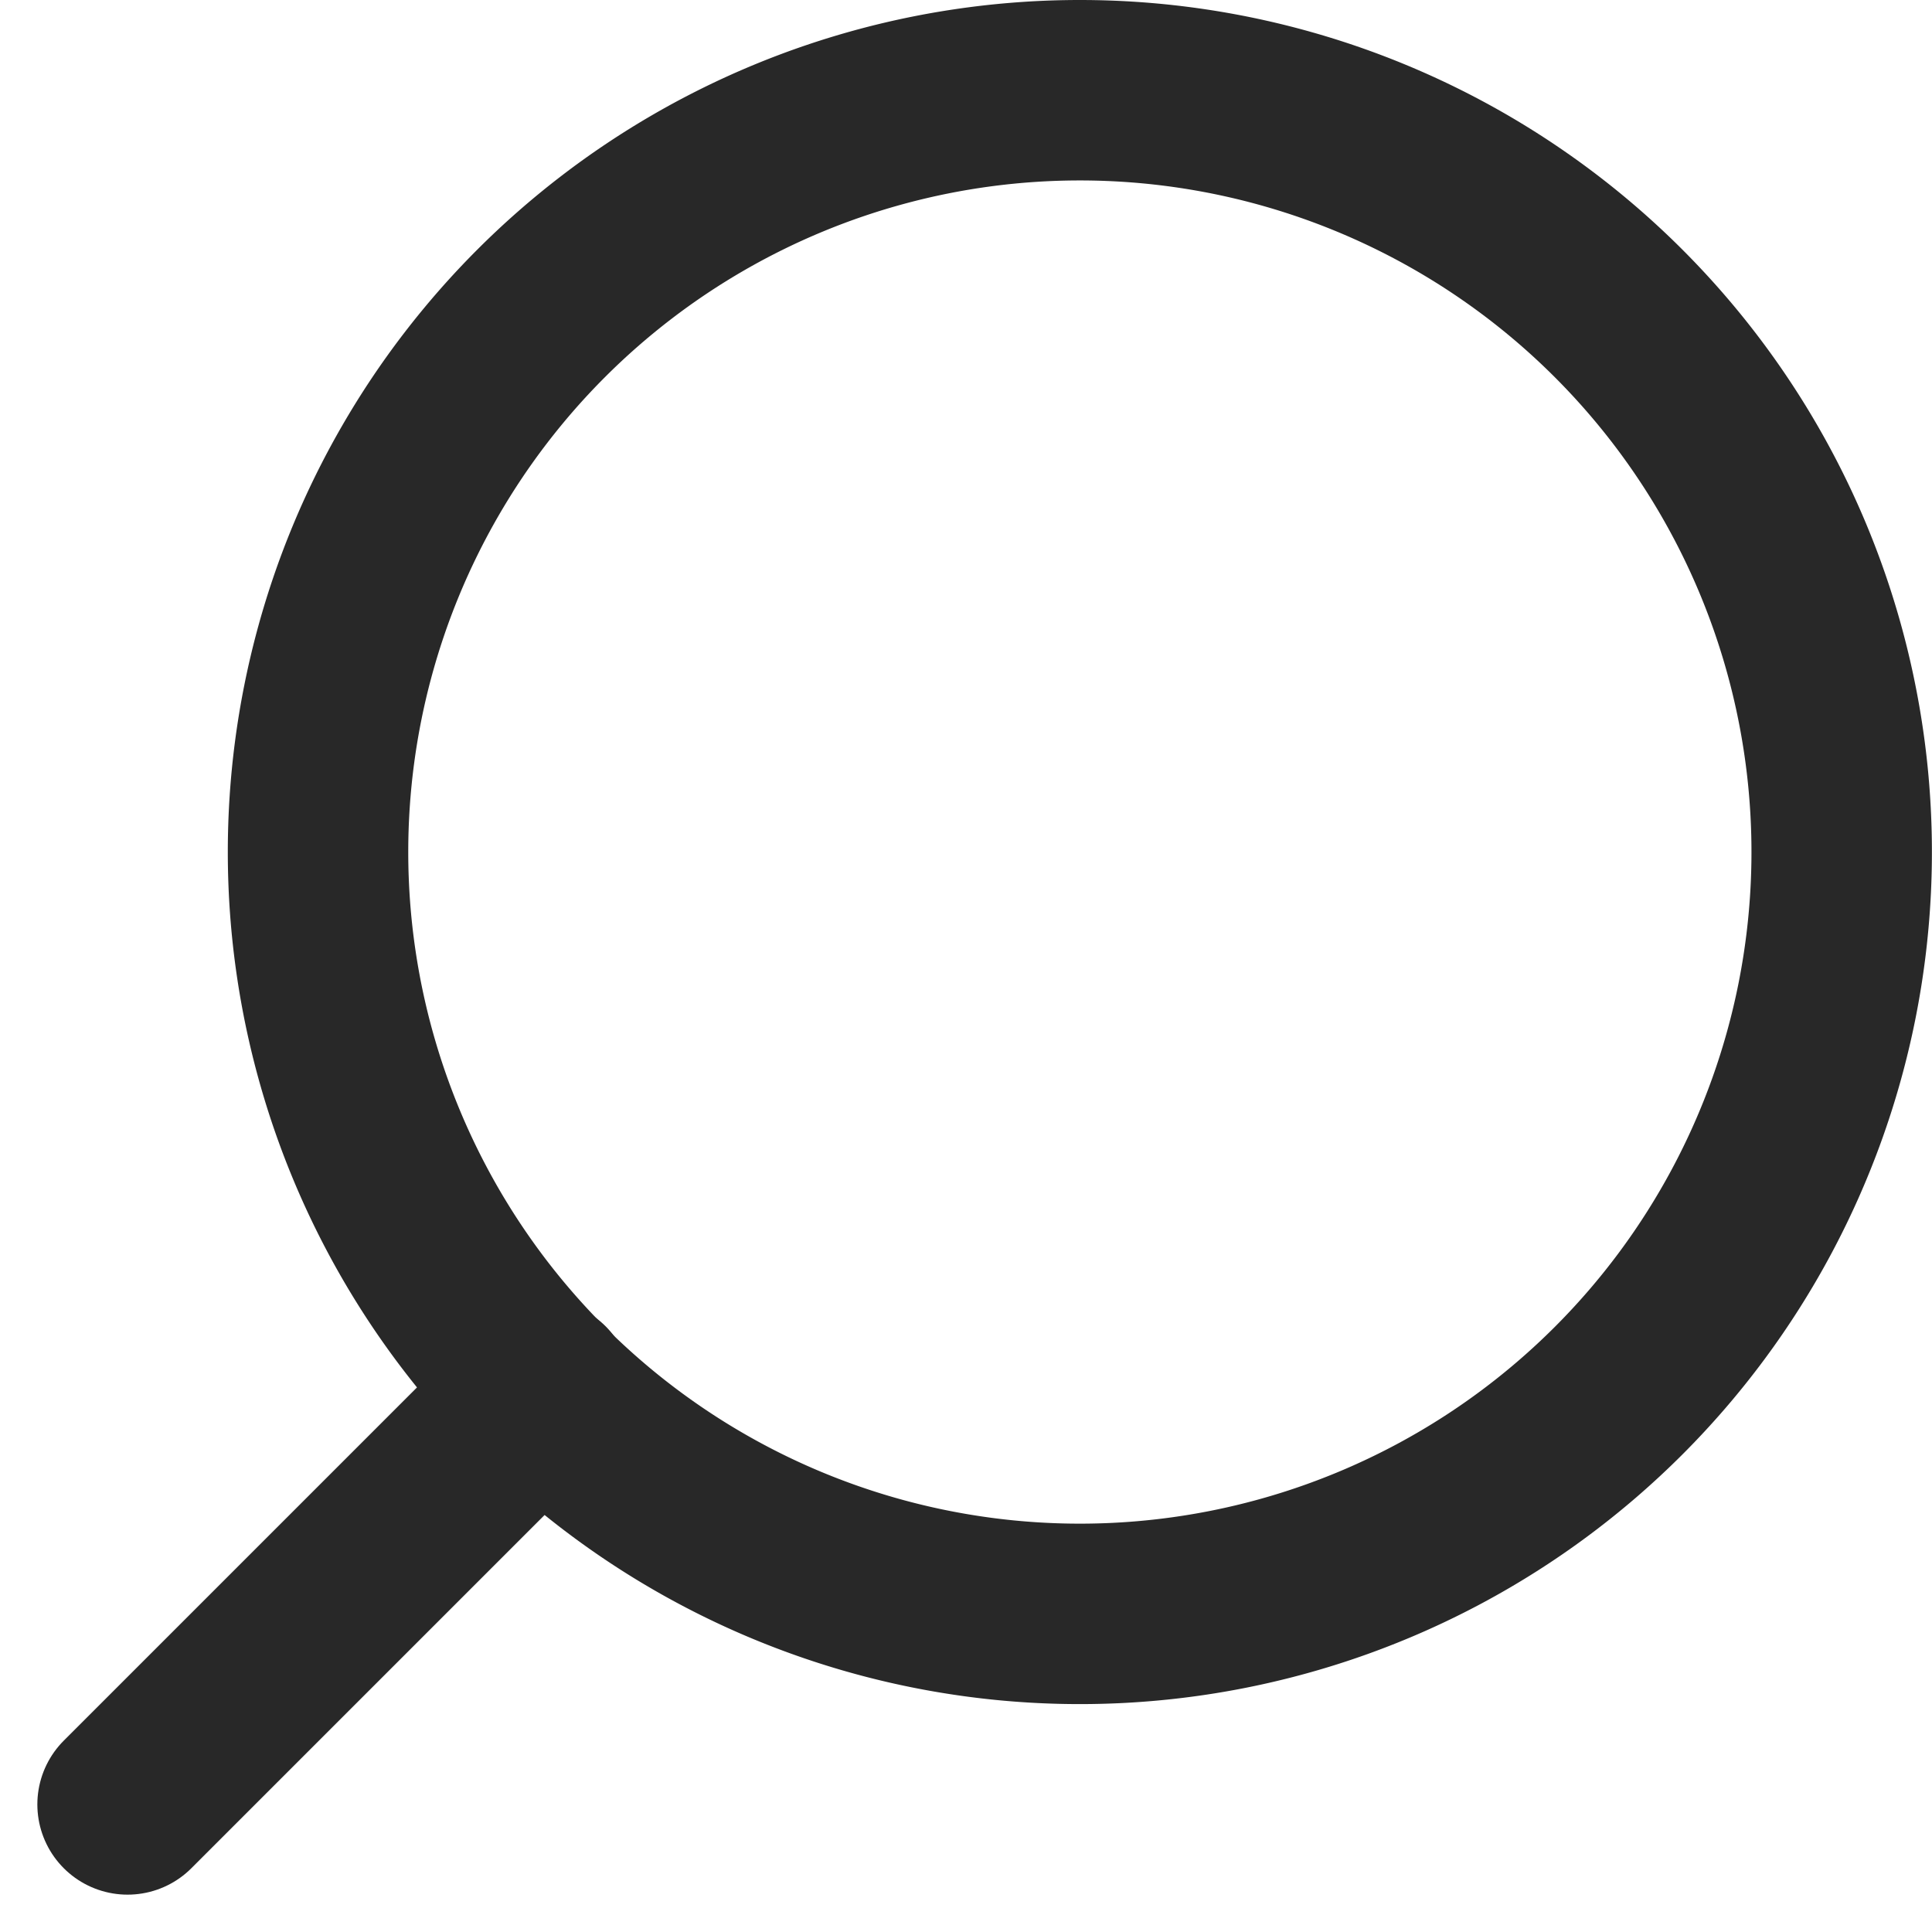
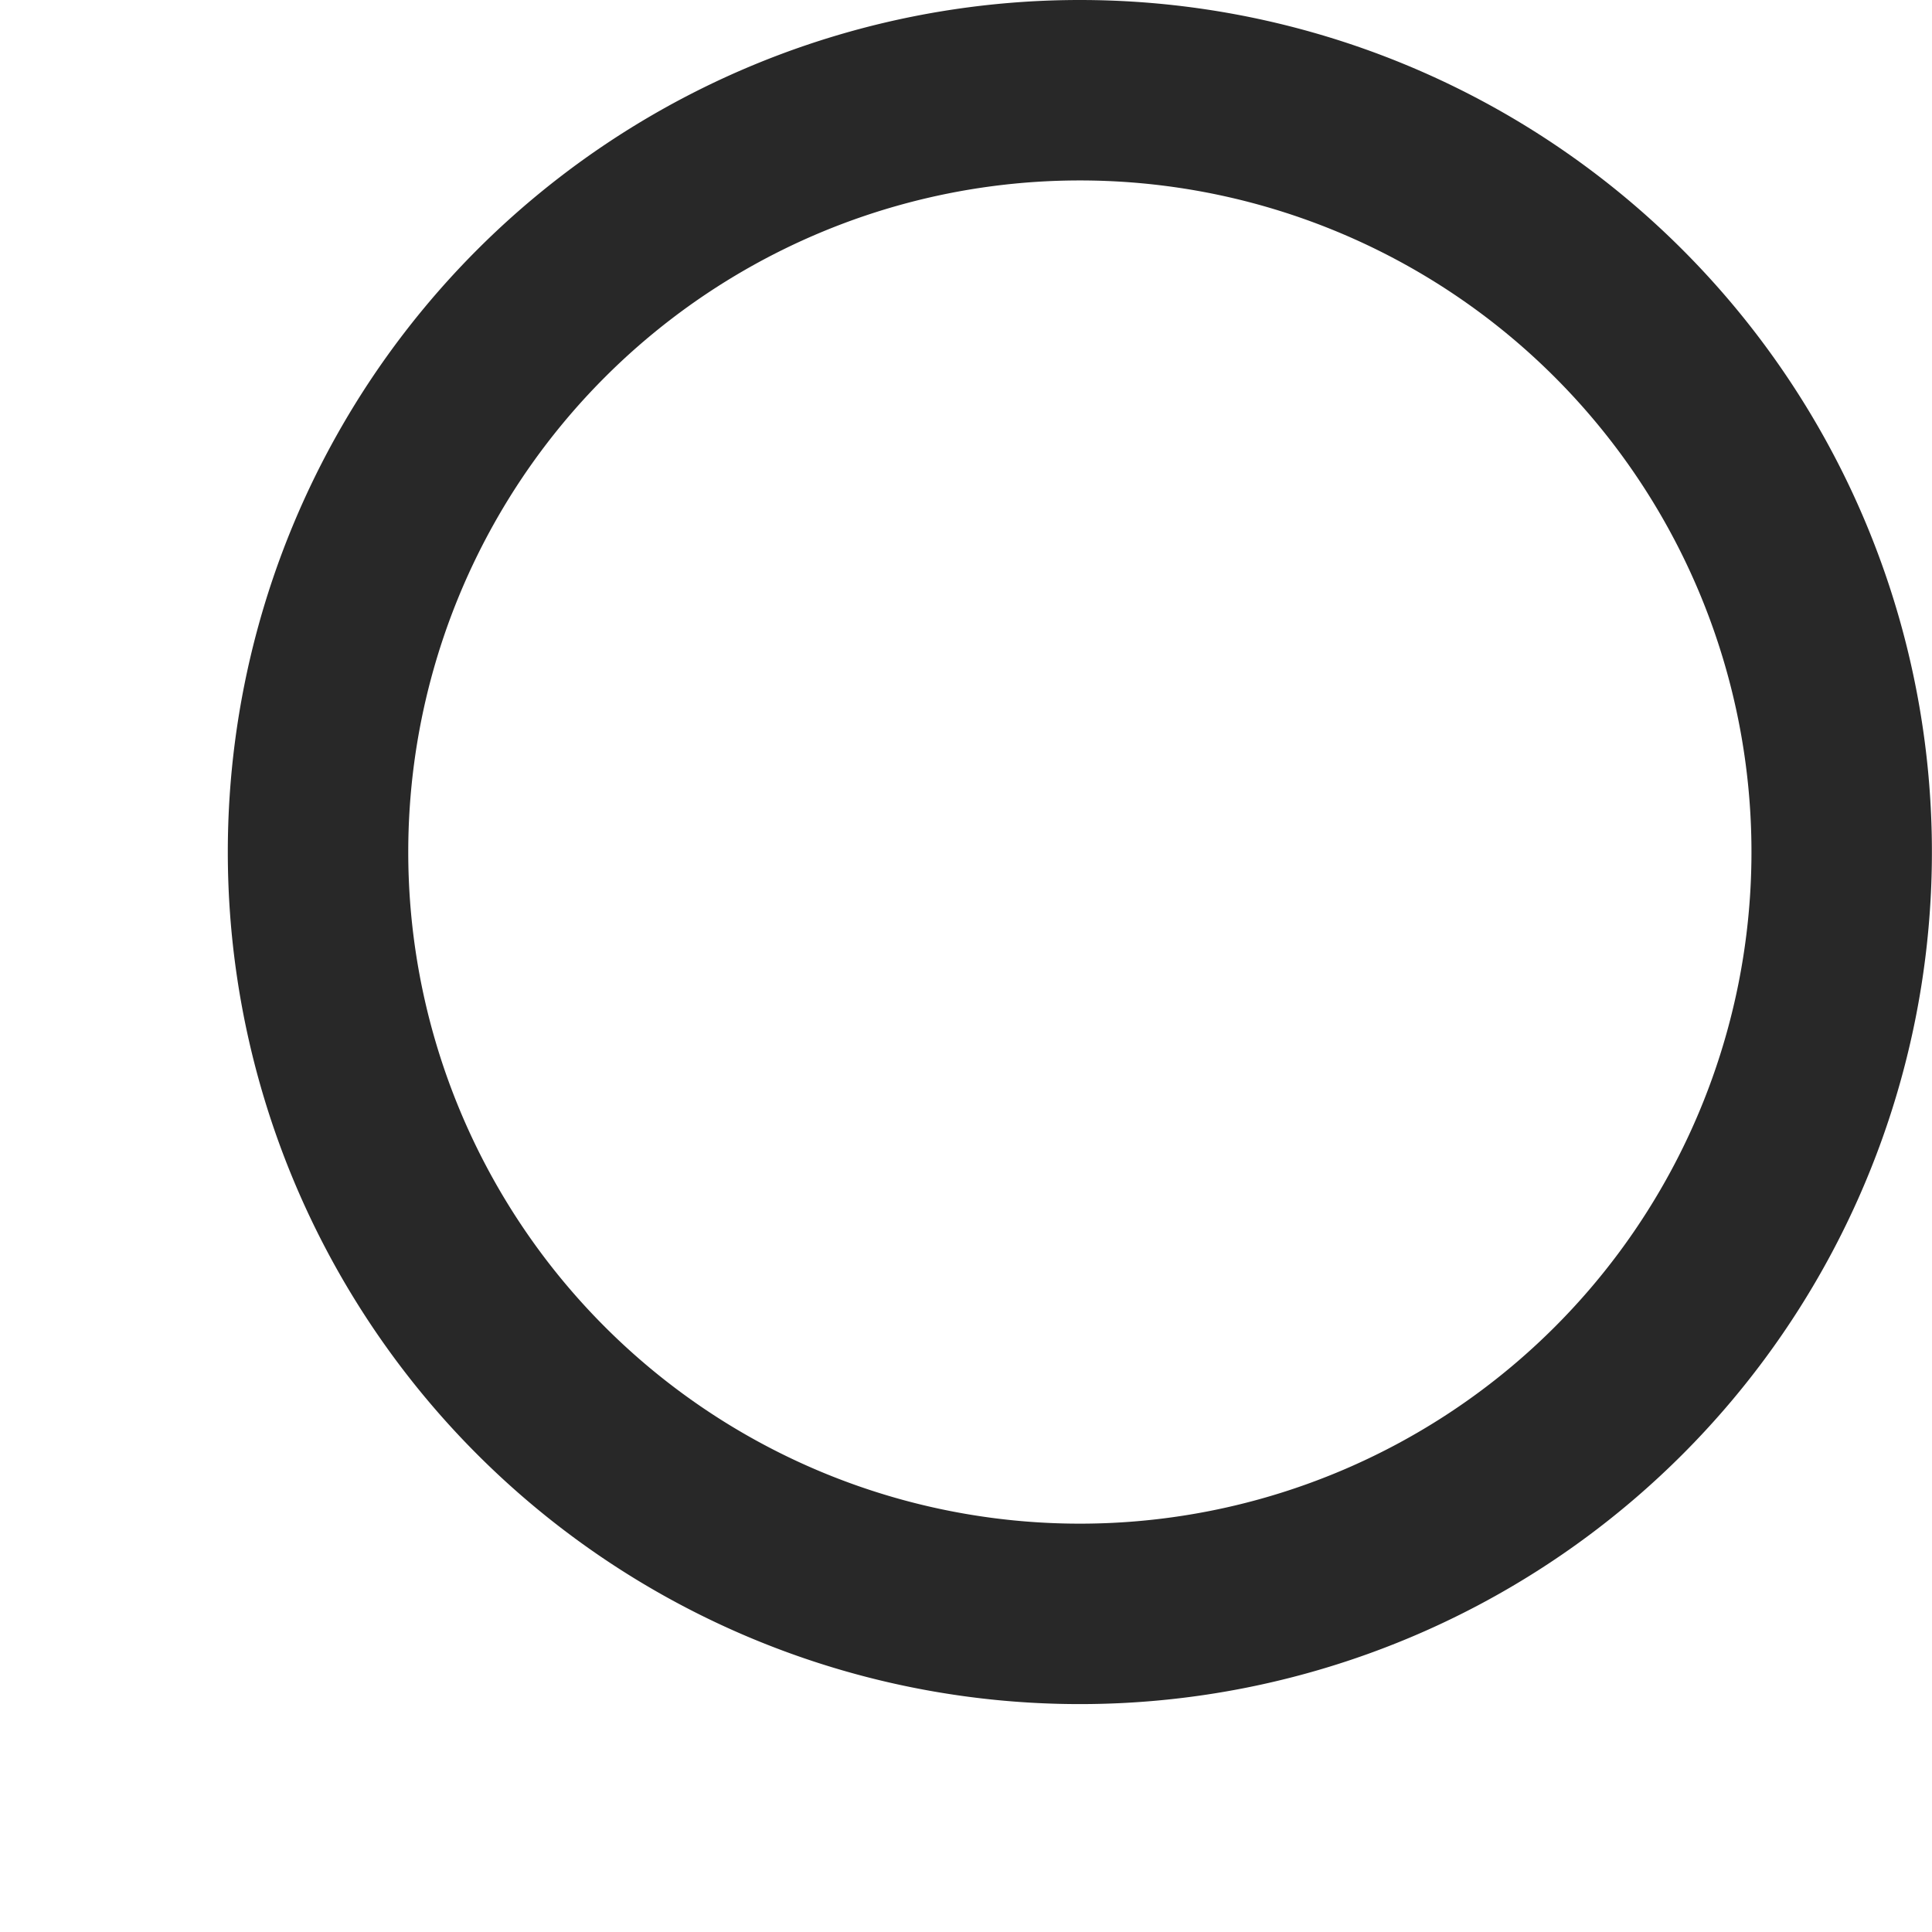
<svg xmlns="http://www.w3.org/2000/svg" width="21.414" height="21.414" viewBox="0 0 21.414 21.414">
  <g id="Icon_feather-search" data-name="Icon feather-search" transform="translate(-3.086 -3.5)">
    <path id="Path_176" data-name="Path 176" d="M4.5,12.944A8.444,8.444,0,1,0,12.944,4.5,8.444,8.444,0,0,0,4.5,12.944Z" transform="translate(2.111)" fill="none" stroke="#282828" stroke-linecap="round" stroke-linejoin="round" stroke-width="2" />
-     <path id="Path_177" data-name="Path 177" d="M24.975,29.567l4.592-4.592" transform="translate(-20.475 -6.067)" fill="none" stroke="#282828" stroke-linecap="round" stroke-linejoin="round" stroke-width="2" />
  </g>
</svg>